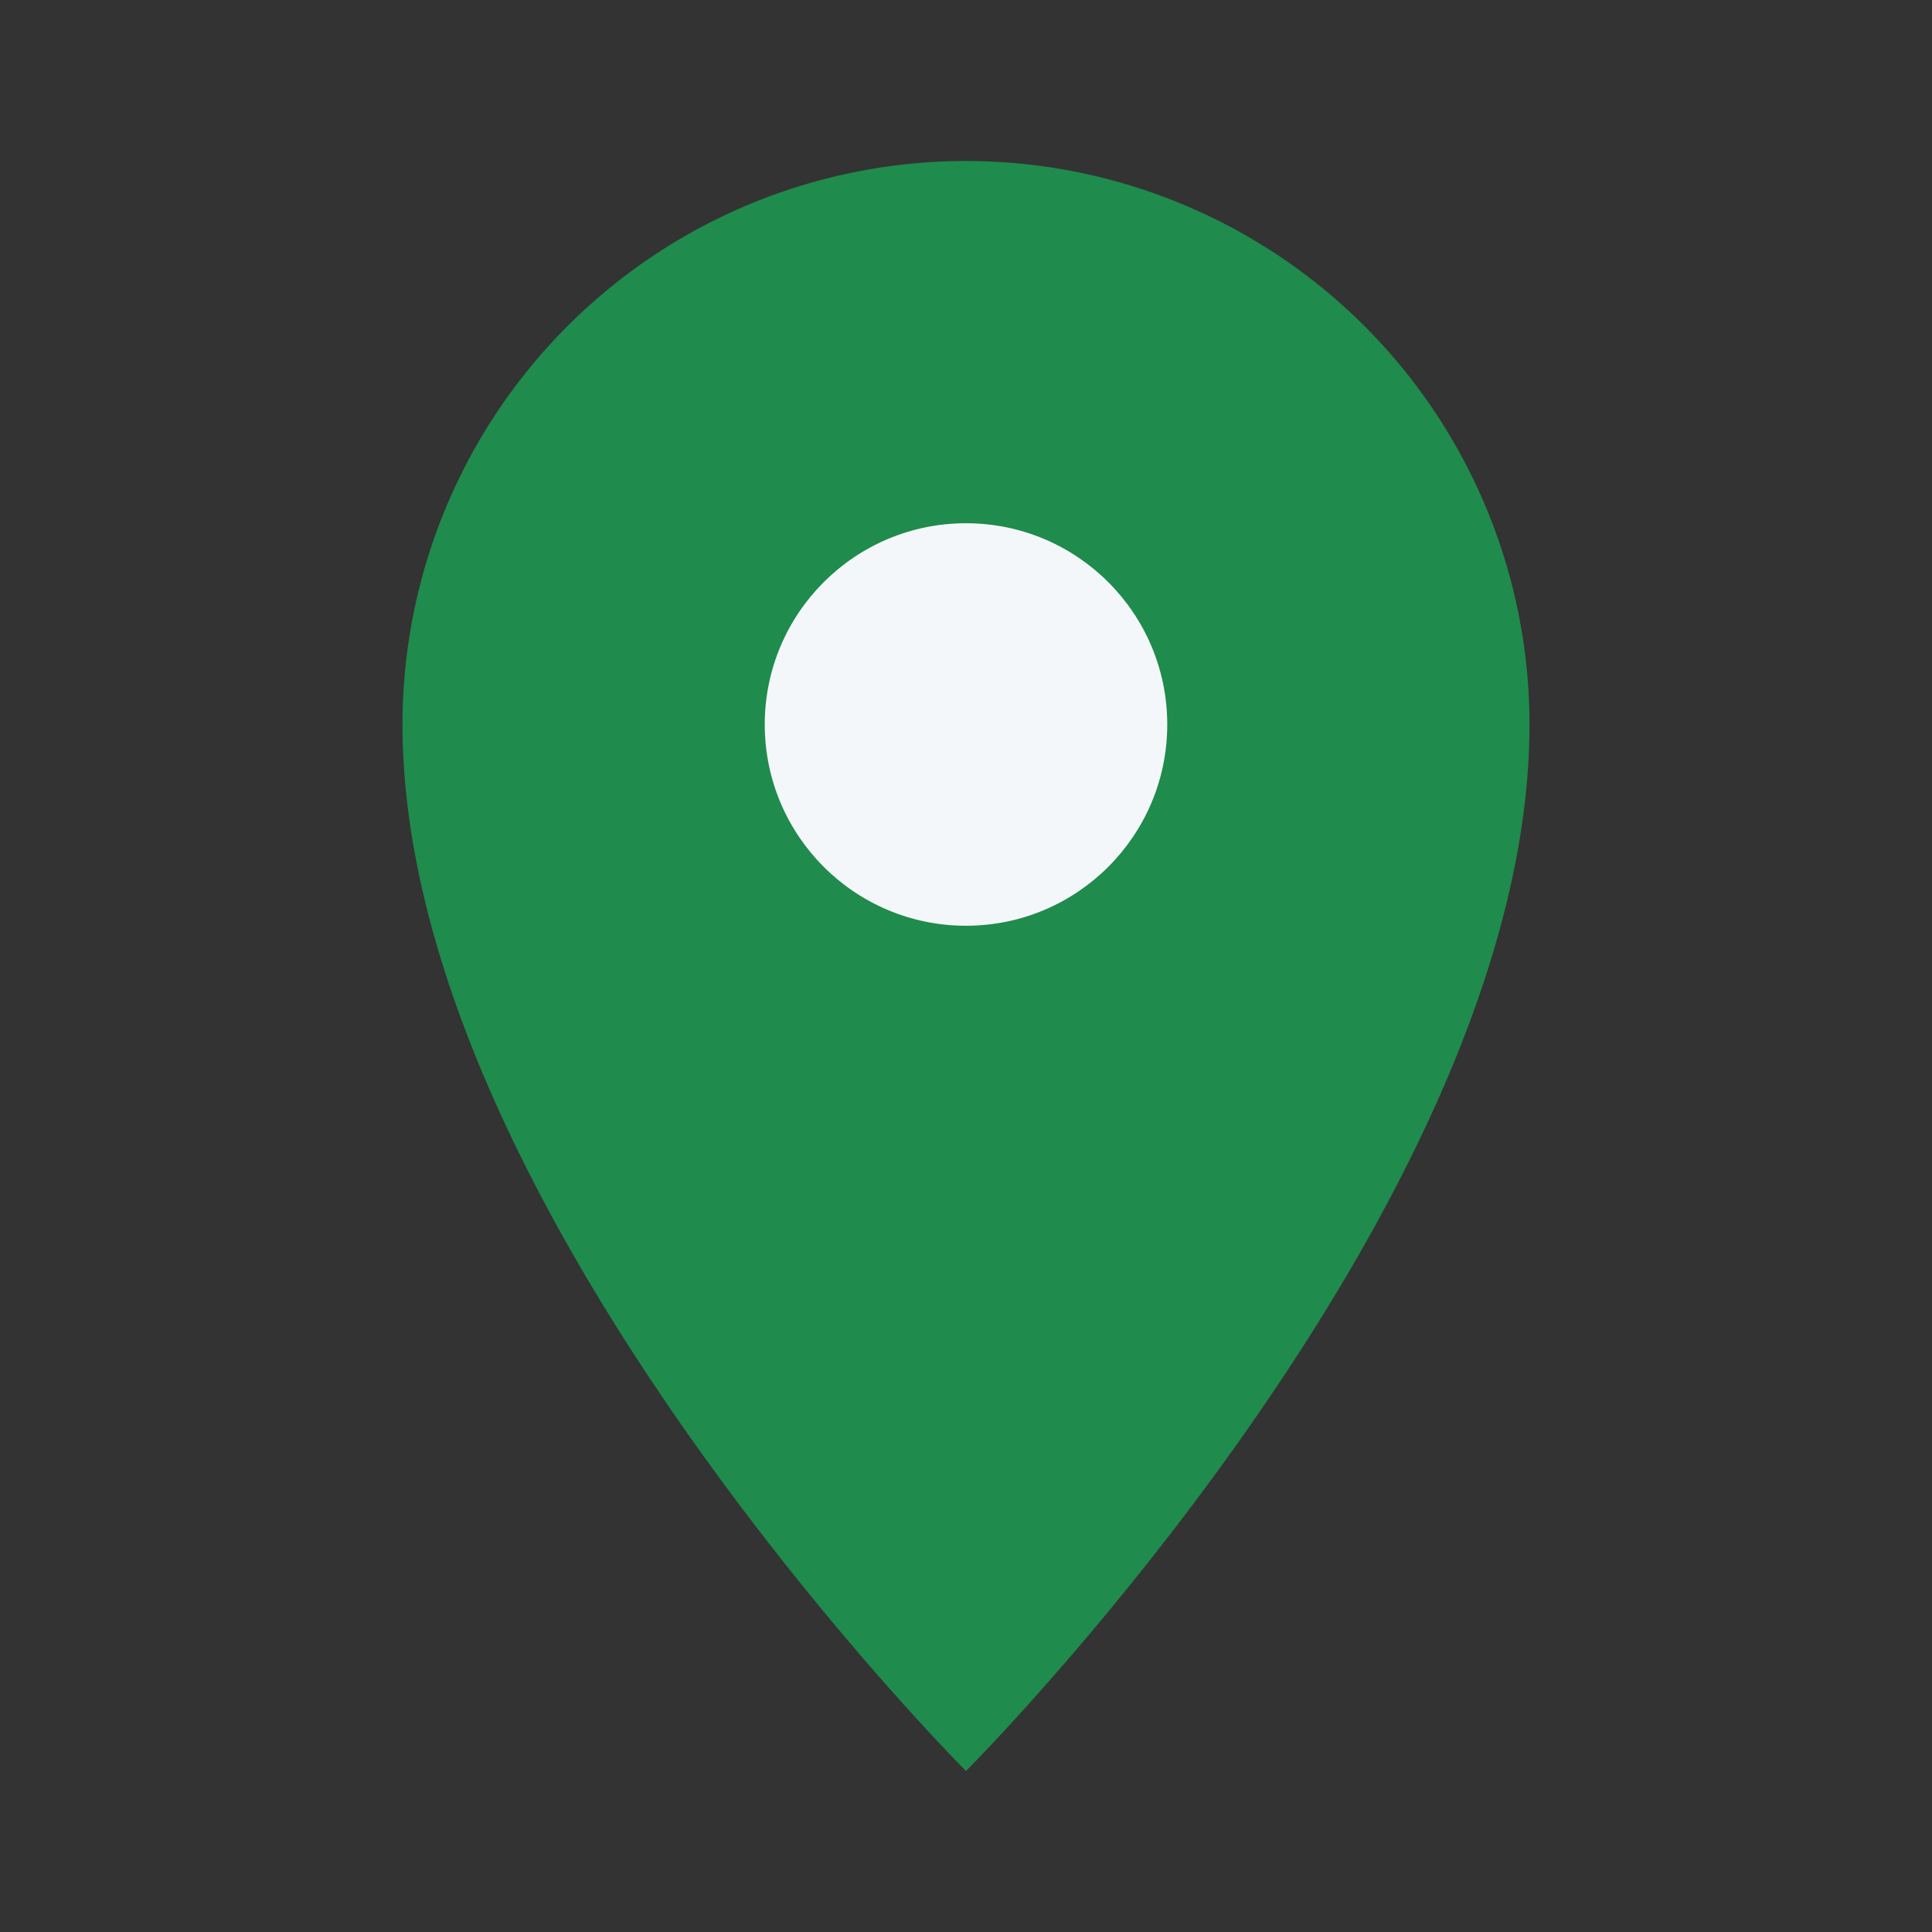
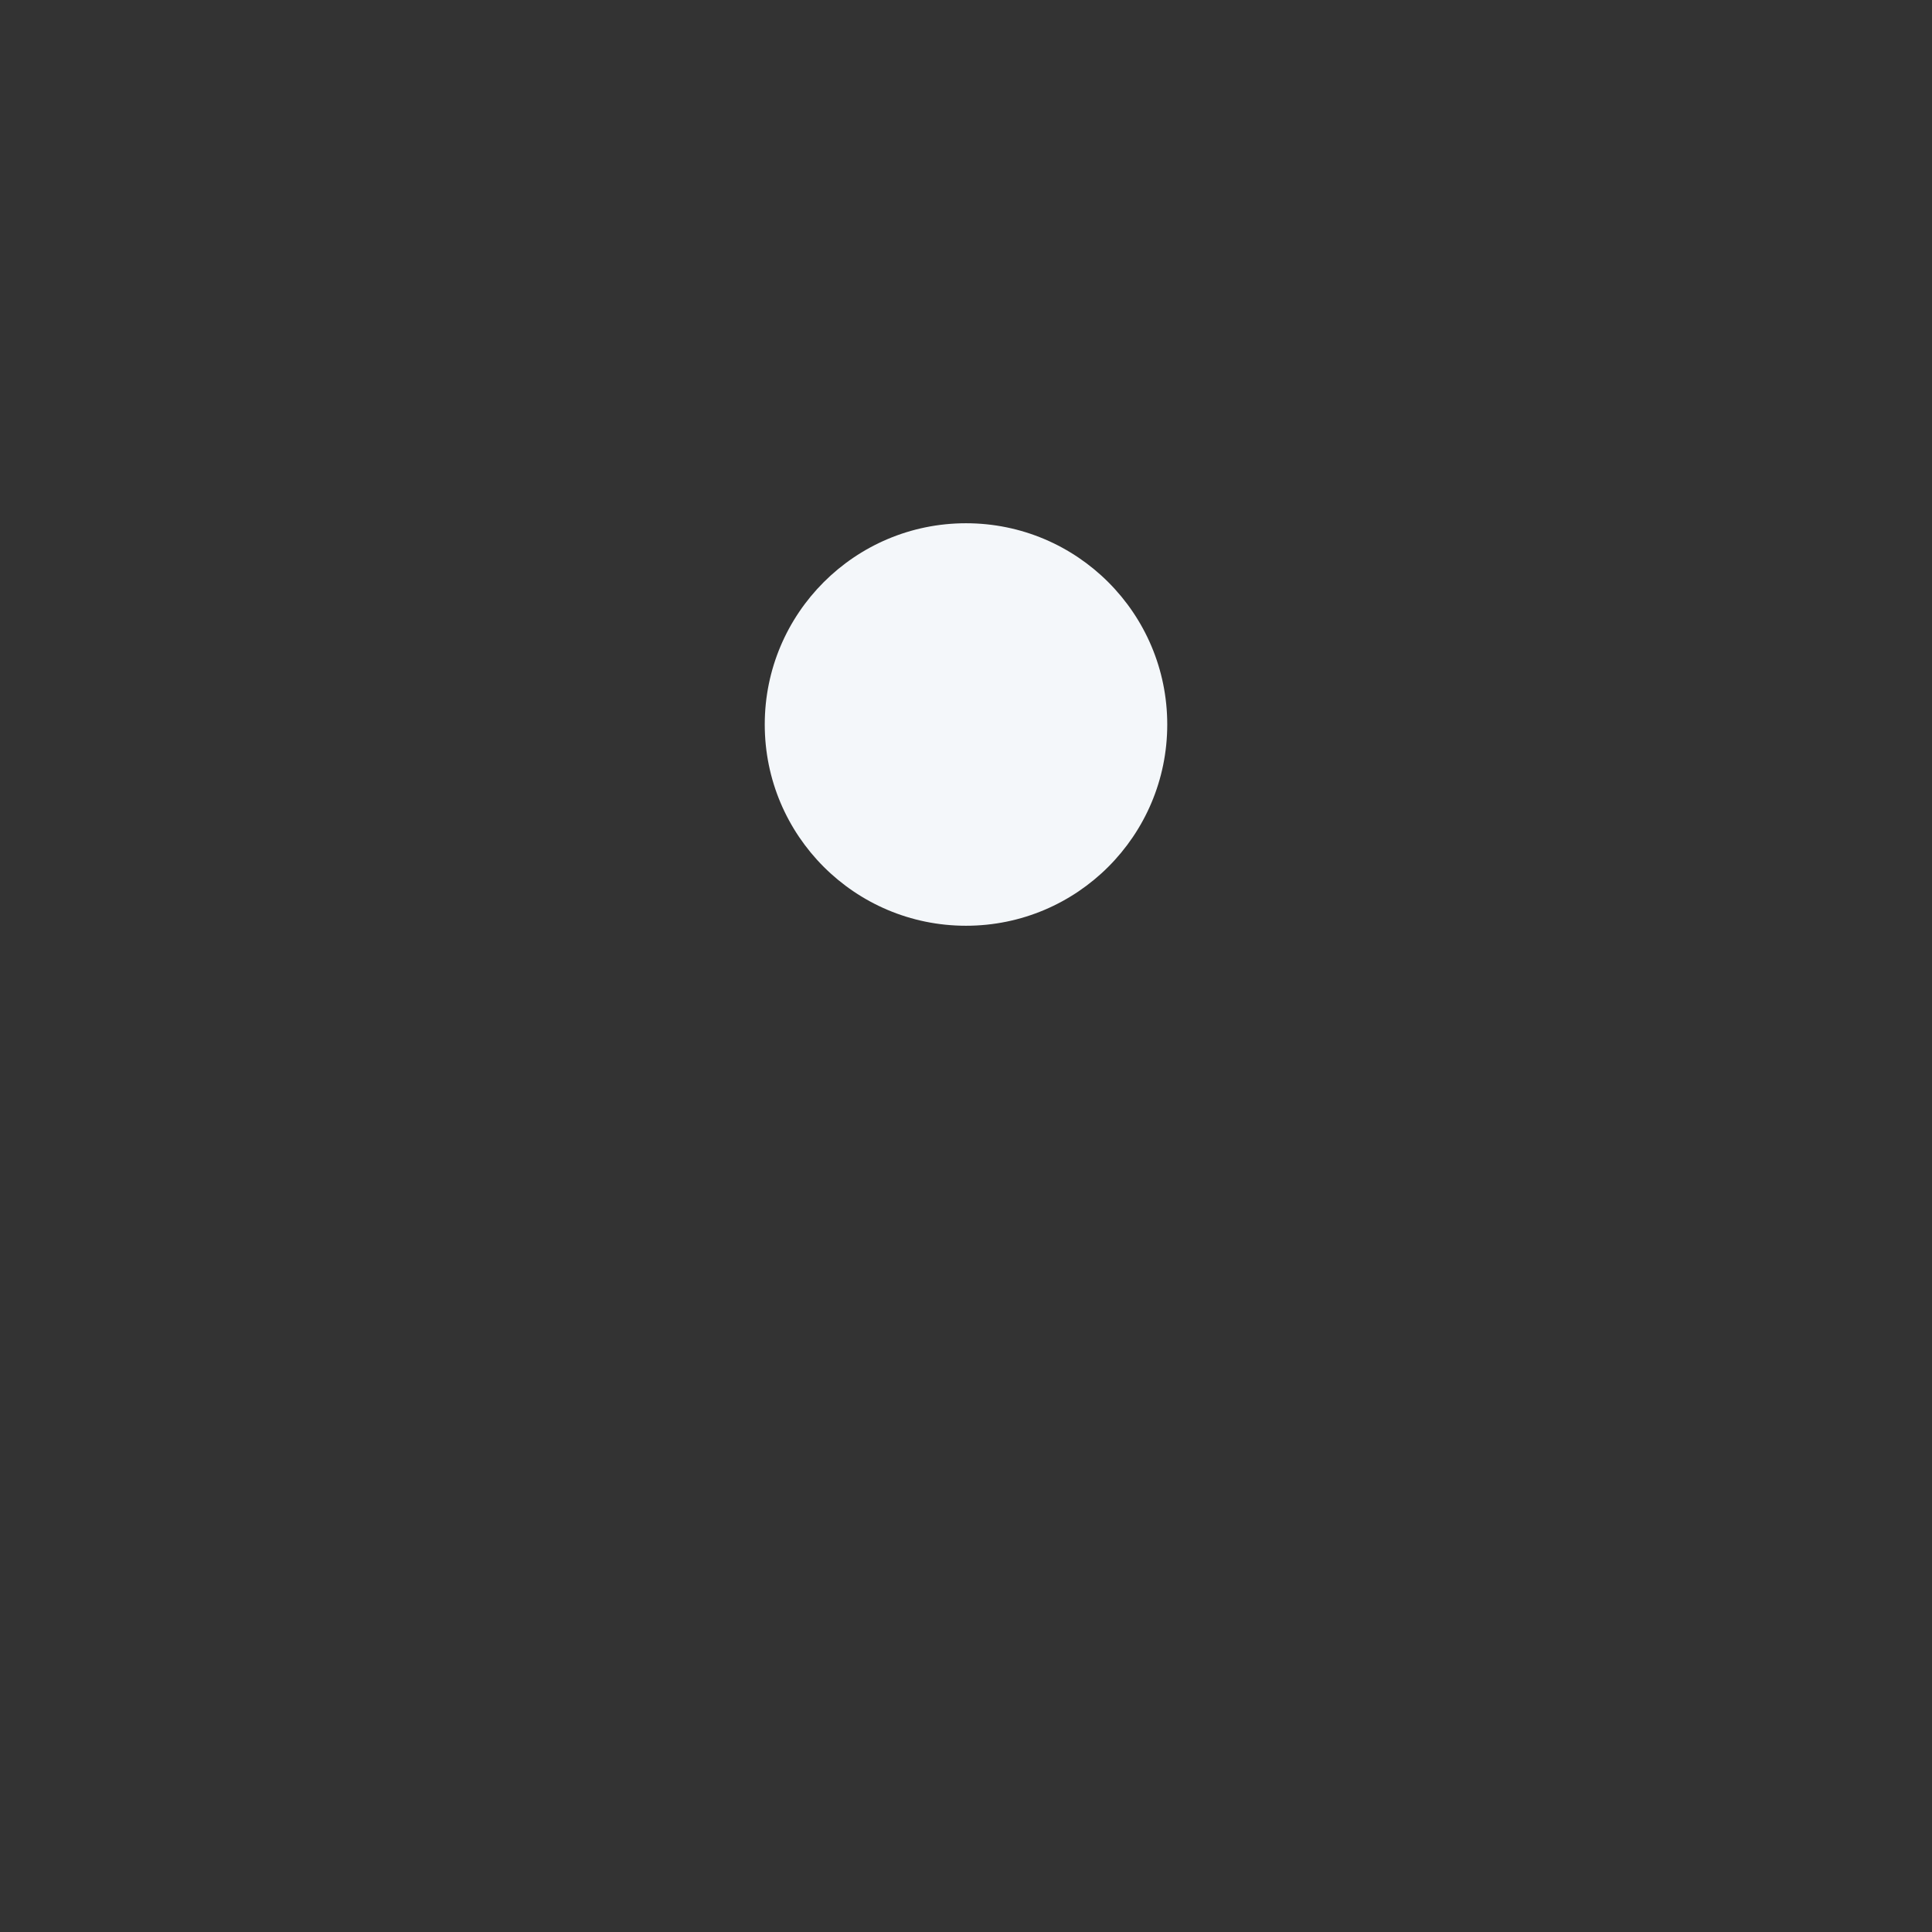
<svg xmlns="http://www.w3.org/2000/svg" viewBox="0 0 24 24" width="24" height="24">
  <rect x="0" y="0" width="24" height="24" fill="#333333" stroke="none" />
-   <path d="M12 2a7 7 0 0 1 7 7c0 6-7 13-7 13S5 15 5 9a7 7 0 0 1 7-7z" fill="#1F8B4C" />
  <circle cx="12" cy="9" r="2.5" fill="#F4F7FA" />
</svg>